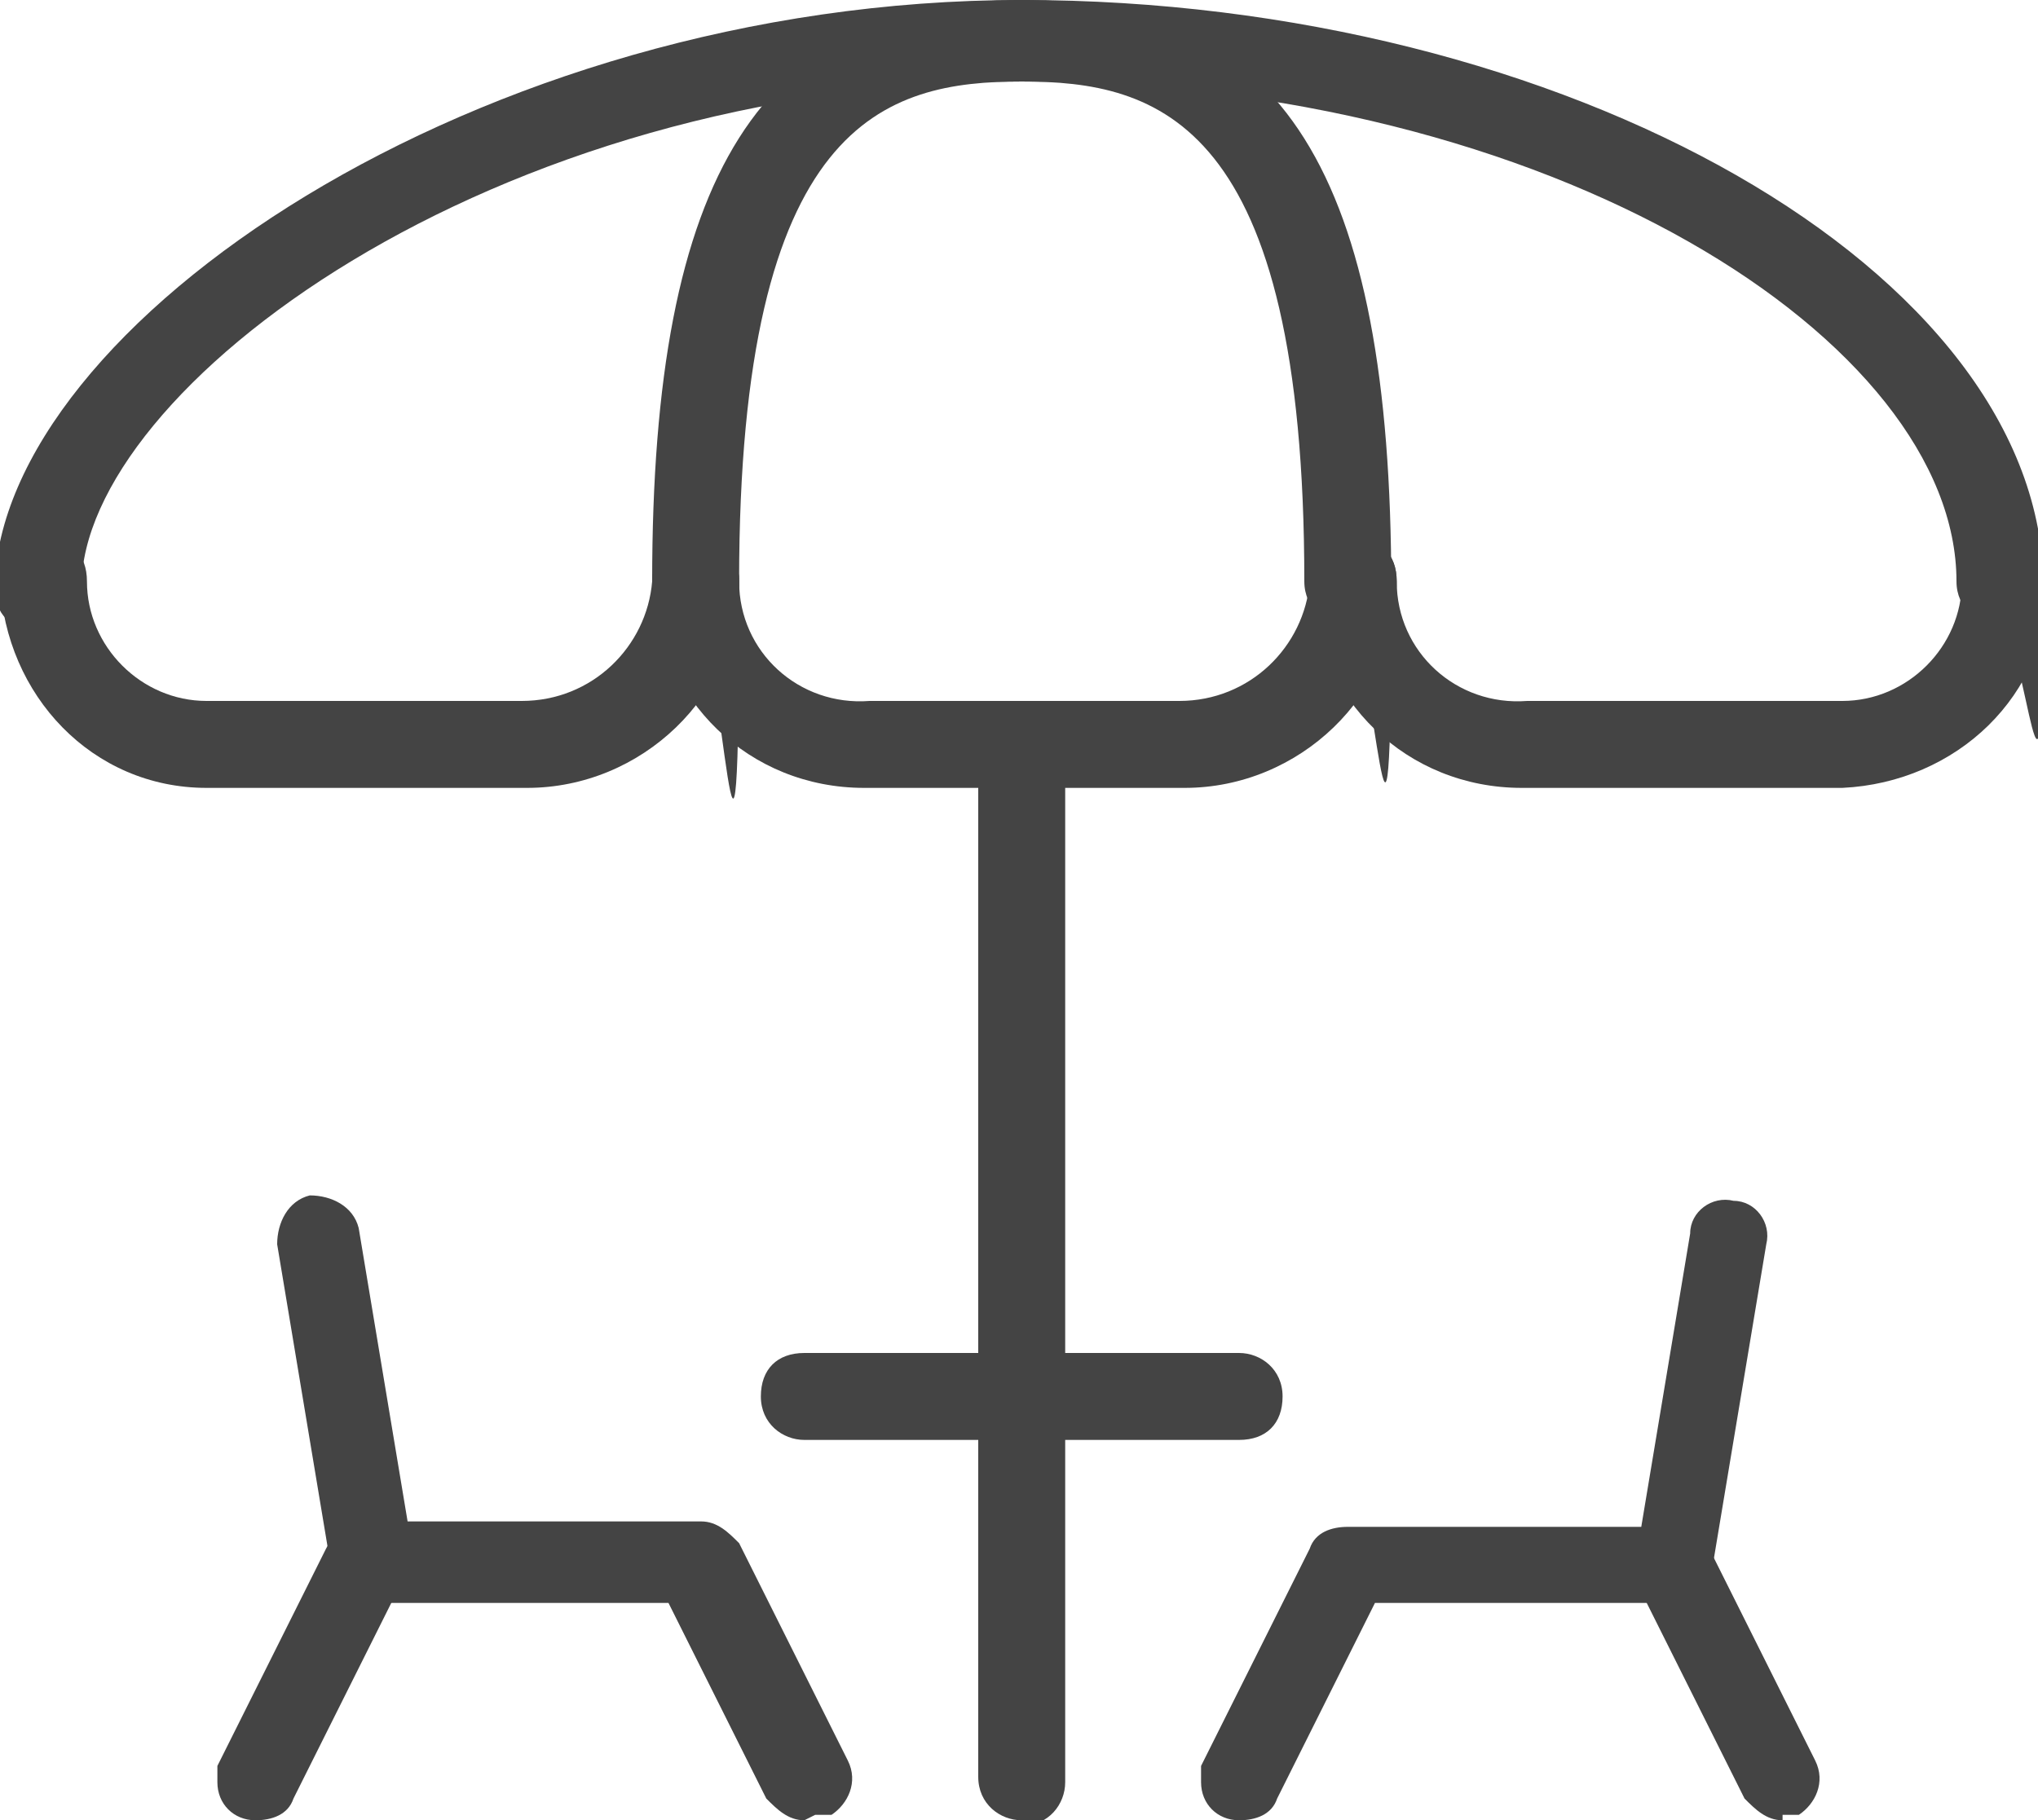
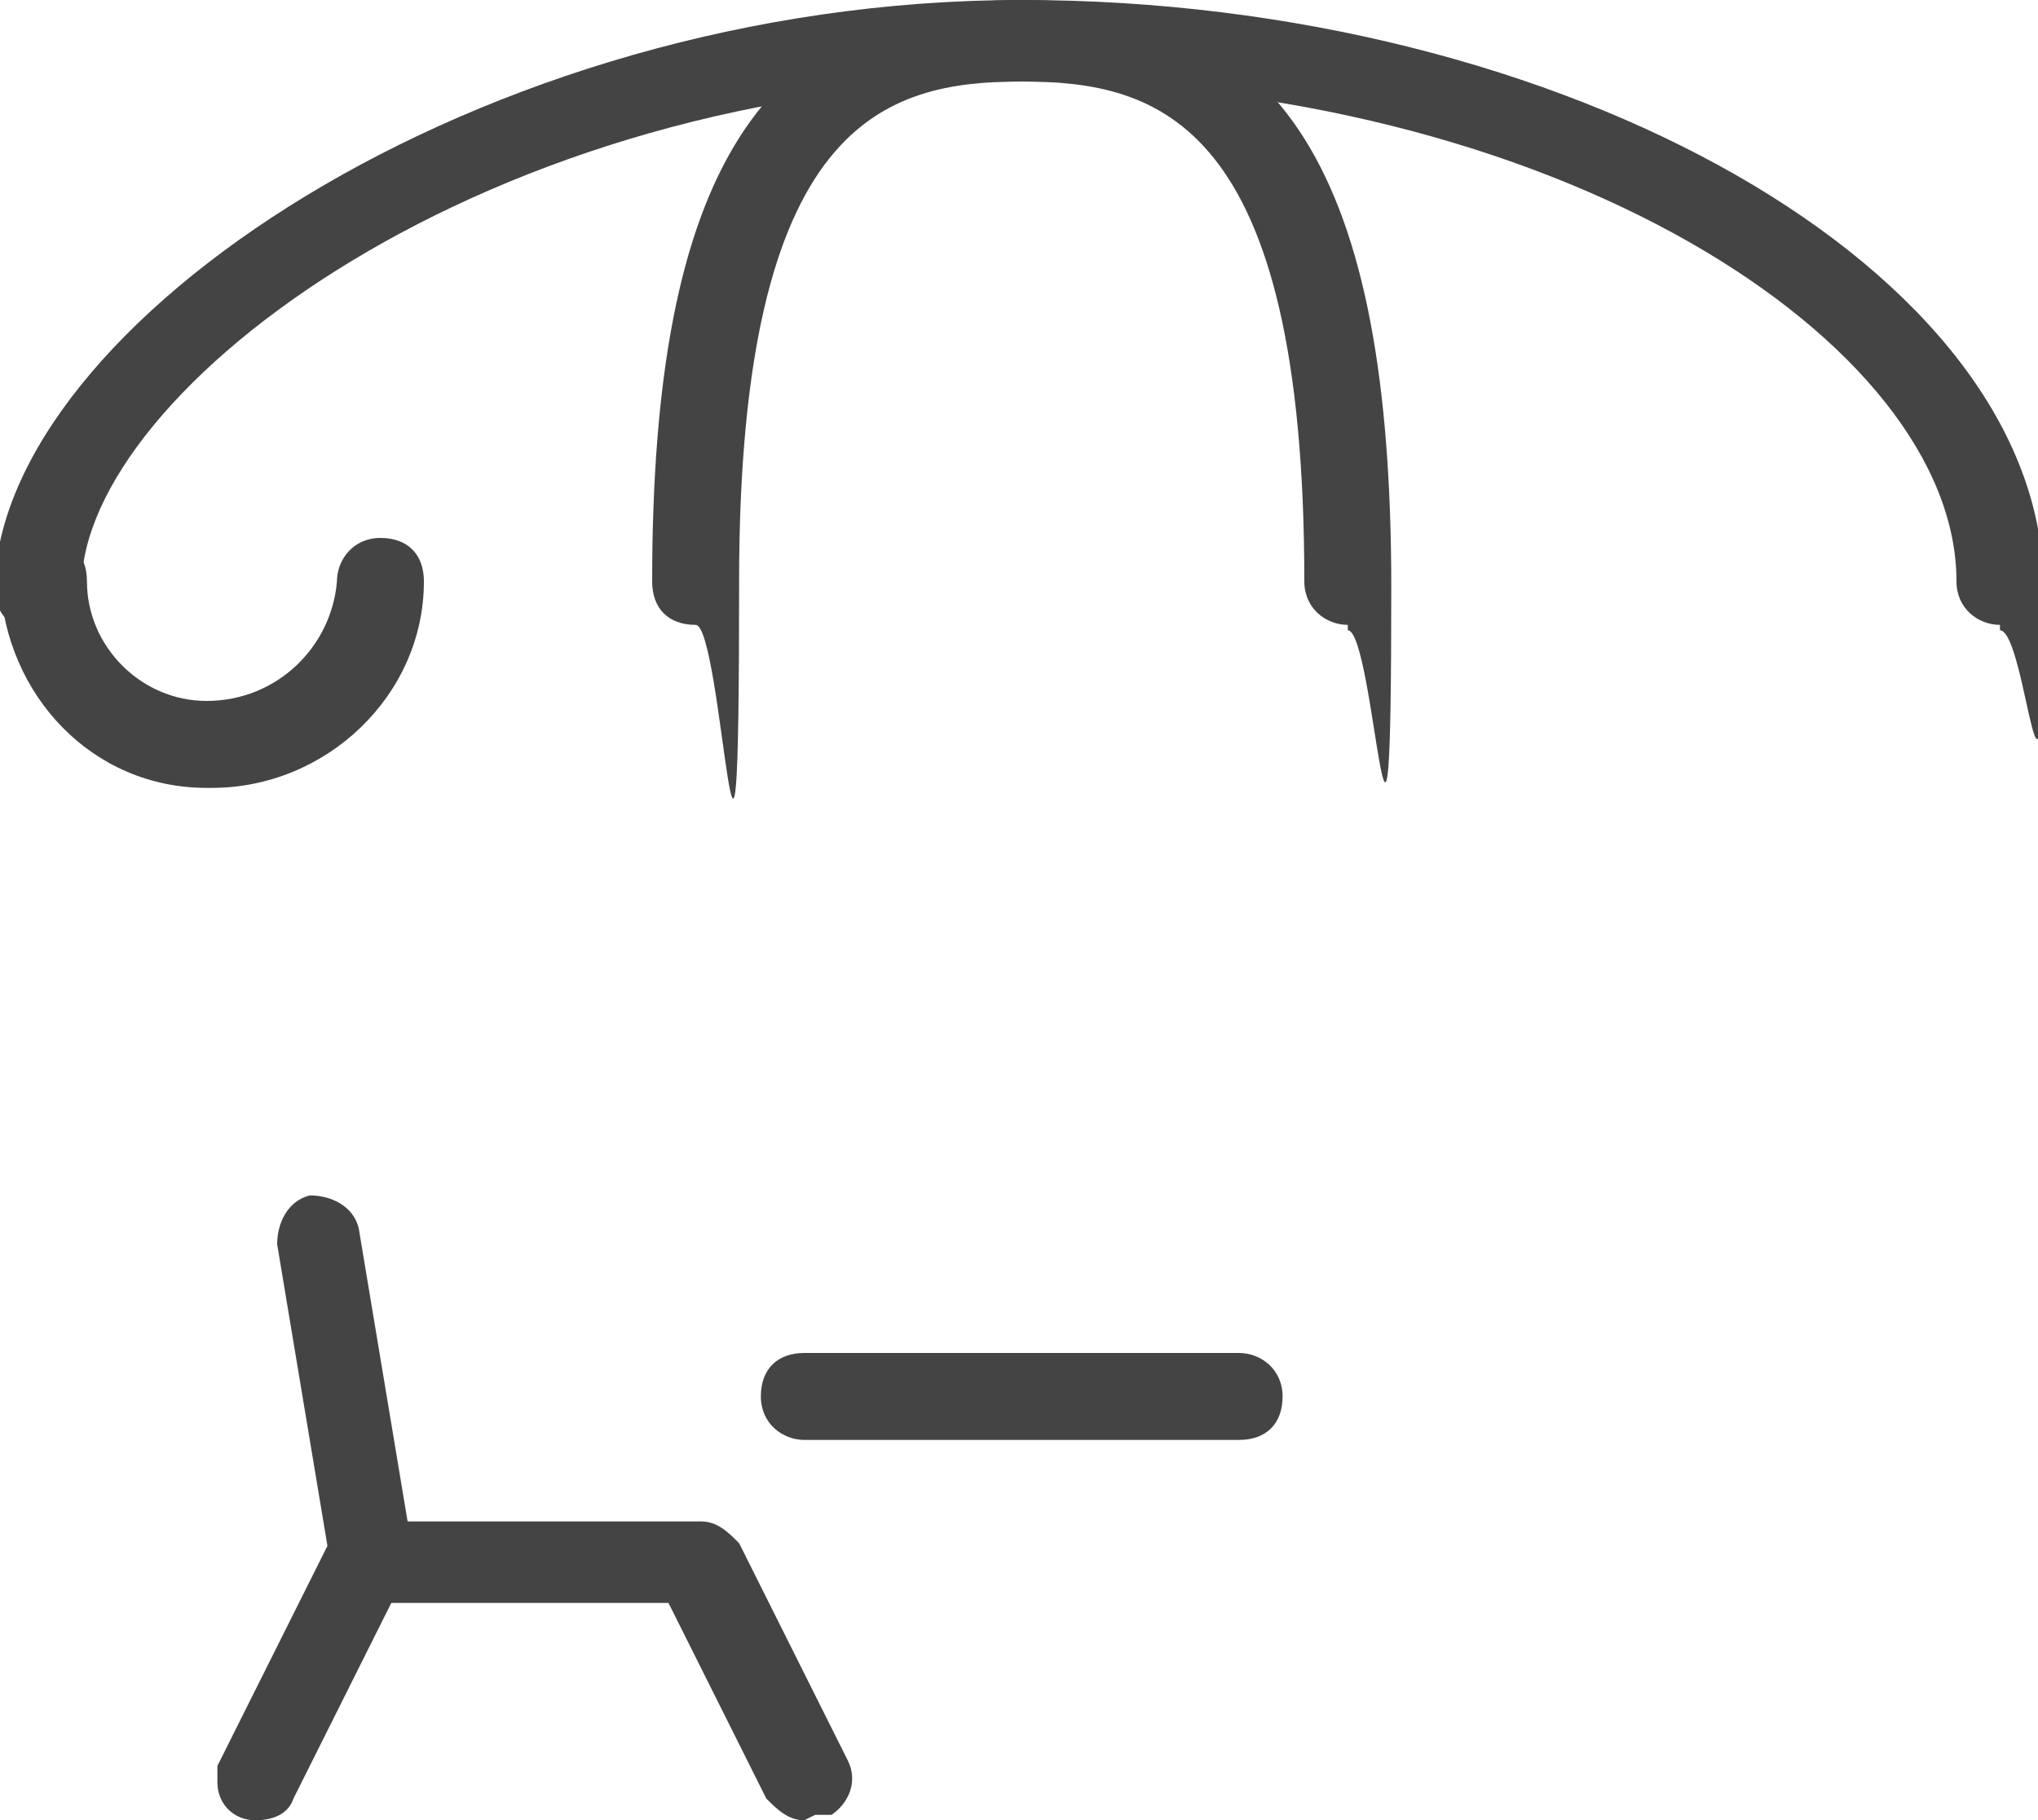
<svg xmlns="http://www.w3.org/2000/svg" version="1.1" viewBox="0 0 37.5 33.5">
  <defs>
    <style>
      .cls-1 {
        fill: none;
      }

      .cls-2 {
        fill: #444;
      }

      .cls-3 {
        clip-path: url(#clippath);
      }
    </style>
    <clipPath id="clippath">
      <rect class="cls-1" width="37.5" height="33.5" />
    </clipPath>
  </defs>
  <g>
    <g id="Laag_1">
      <g class="cls-3">
        <g id="Group_406">
-           <path id="Path_161" class="cls-2" d="M18.8,33.5c-.4,0-.8-.3-.8-.8V13.8c0-.4.3-.8.8-.8s.8.3.8.8v19c0,.4-.3.8-.8.8" />
-           <path id="Path_162" class="cls-2" d="M9.6,14.5H3.8c-2.1,0-3.7-1.7-3.8-3.8,0-.4.3-.8.8-.8s.8.3.8.8c0,1.2,1,2.2,2.2,2.2h5.8c1.3,0,2.3-1,2.4-2.2,0-.4.3-.8.8-.8s.8.3.8.8c0,2.1-1.8,3.8-3.9,3.8" />
-           <path id="Path_163" class="cls-2" d="M21.6,14.5h-5.7c-2.1,0-3.8-1.6-3.9-3.8,0-.4.3-.8.8-.8s.8.3.8.8c0,1.3,1.1,2.3,2.4,2.2h5.7c1.3,0,2.3-1,2.4-2.2,0-.4.3-.8.8-.8s.8.3.8.8c0,2.1-1.8,3.8-3.9,3.8" />
-           <path id="Path_164" class="cls-2" d="M33.8,14.5h-5.8c-2.1,0-3.8-1.6-3.9-3.8,0-.4.3-.8.8-.8s.8.3.8.8c0,1.3,1.1,2.3,2.4,2.2h5.8c1.2,0,2.2-1,2.2-2.2,0-.4.3-.8.8-.8s.8.3.8.8c0,2.1-1.7,3.7-3.8,3.8" />
+           <path id="Path_162" class="cls-2" d="M9.6,14.5H3.8c-2.1,0-3.7-1.7-3.8-3.8,0-.4.3-.8.8-.8s.8.3.8.8c0,1.2,1,2.2,2.2,2.2c1.3,0,2.3-1,2.4-2.2,0-.4.3-.8.8-.8s.8.3.8.8c0,2.1-1.8,3.8-3.9,3.8" />
          <path id="Path_165" class="cls-2" d="M36.8,11.5c-.4,0-.8-.3-.8-.8,0-4.4-7.4-9.2-17.2-9.2S1.5,7.2,1.5,10.8s-.3.8-.8.8-.8-.3-.8-.8C0,6,8.8,0,18.8,0s18.8,5,18.8,10.8-.3.8-.8.8" />
          <path id="Path_166" class="cls-2" d="M24.8,11.5c-.4,0-.8-.3-.8-.8,0-8.5-2.7-9.2-5.2-9.2s-5.2.7-5.2,9.2-.3.8-.8.8-.8-.3-.8-.8C12,3.2,14,0,18.8,0s6.8,3.2,6.8,10.8-.3.8-.8.8" />
          <path id="Path_167" class="cls-2" d="M22.8,26.5h-8c-.4,0-.8-.3-.8-.8s.3-.8.8-.8h8c.4,0,.8.3.8.8s-.3.8-.8.8" />
          <path id="Path_168" class="cls-2" d="M14.8,33.5c-.3,0-.5-.2-.7-.4l-1.8-3.6h-5.5c-.4,0-.7-.3-.7-.6l-1-6c0-.4.2-.8.6-.9.4,0,.8.2.9.6l.9,5.4h5.4c.3,0,.5.2.7.4l2,4c.2.4,0,.8-.3,1-.1,0-.2,0-.3,0" />
          <path id="Path_169" class="cls-2" d="M4.7,33.5c-.4,0-.7-.3-.7-.7,0-.1,0-.2,0-.3l2-4c.2-.4.6-.5,1-.4.4.2.5.6.4,1,0,0,0,0,0,0l-2,4c-.1.3-.4.4-.7.4" />
-           <path id="Path_170" class="cls-2" d="M22.8,33.5c-.4,0-.7-.3-.7-.7,0-.1,0-.2,0-.3l2-4c.1-.3.4-.4.7-.4h5.4l.9-5.4c0-.4.4-.7.8-.6.4,0,.7.4.6.8,0,0,0,0,0,0l-1,6c0,.4-.4.6-.7.6h-5.5l-1.8,3.6c-.1.3-.4.4-.7.4" />
-           <path id="Path_171" class="cls-2" d="M32.8,33.5c-.3,0-.5-.2-.7-.4l-2-4c-.2-.4,0-.8.3-1s.8,0,1,.3c0,0,0,0,0,0l2,4c.2.4,0,.8-.3,1-.1,0-.2,0-.3,0" />
        </g>
      </g>
    </g>
  </g>
</svg>